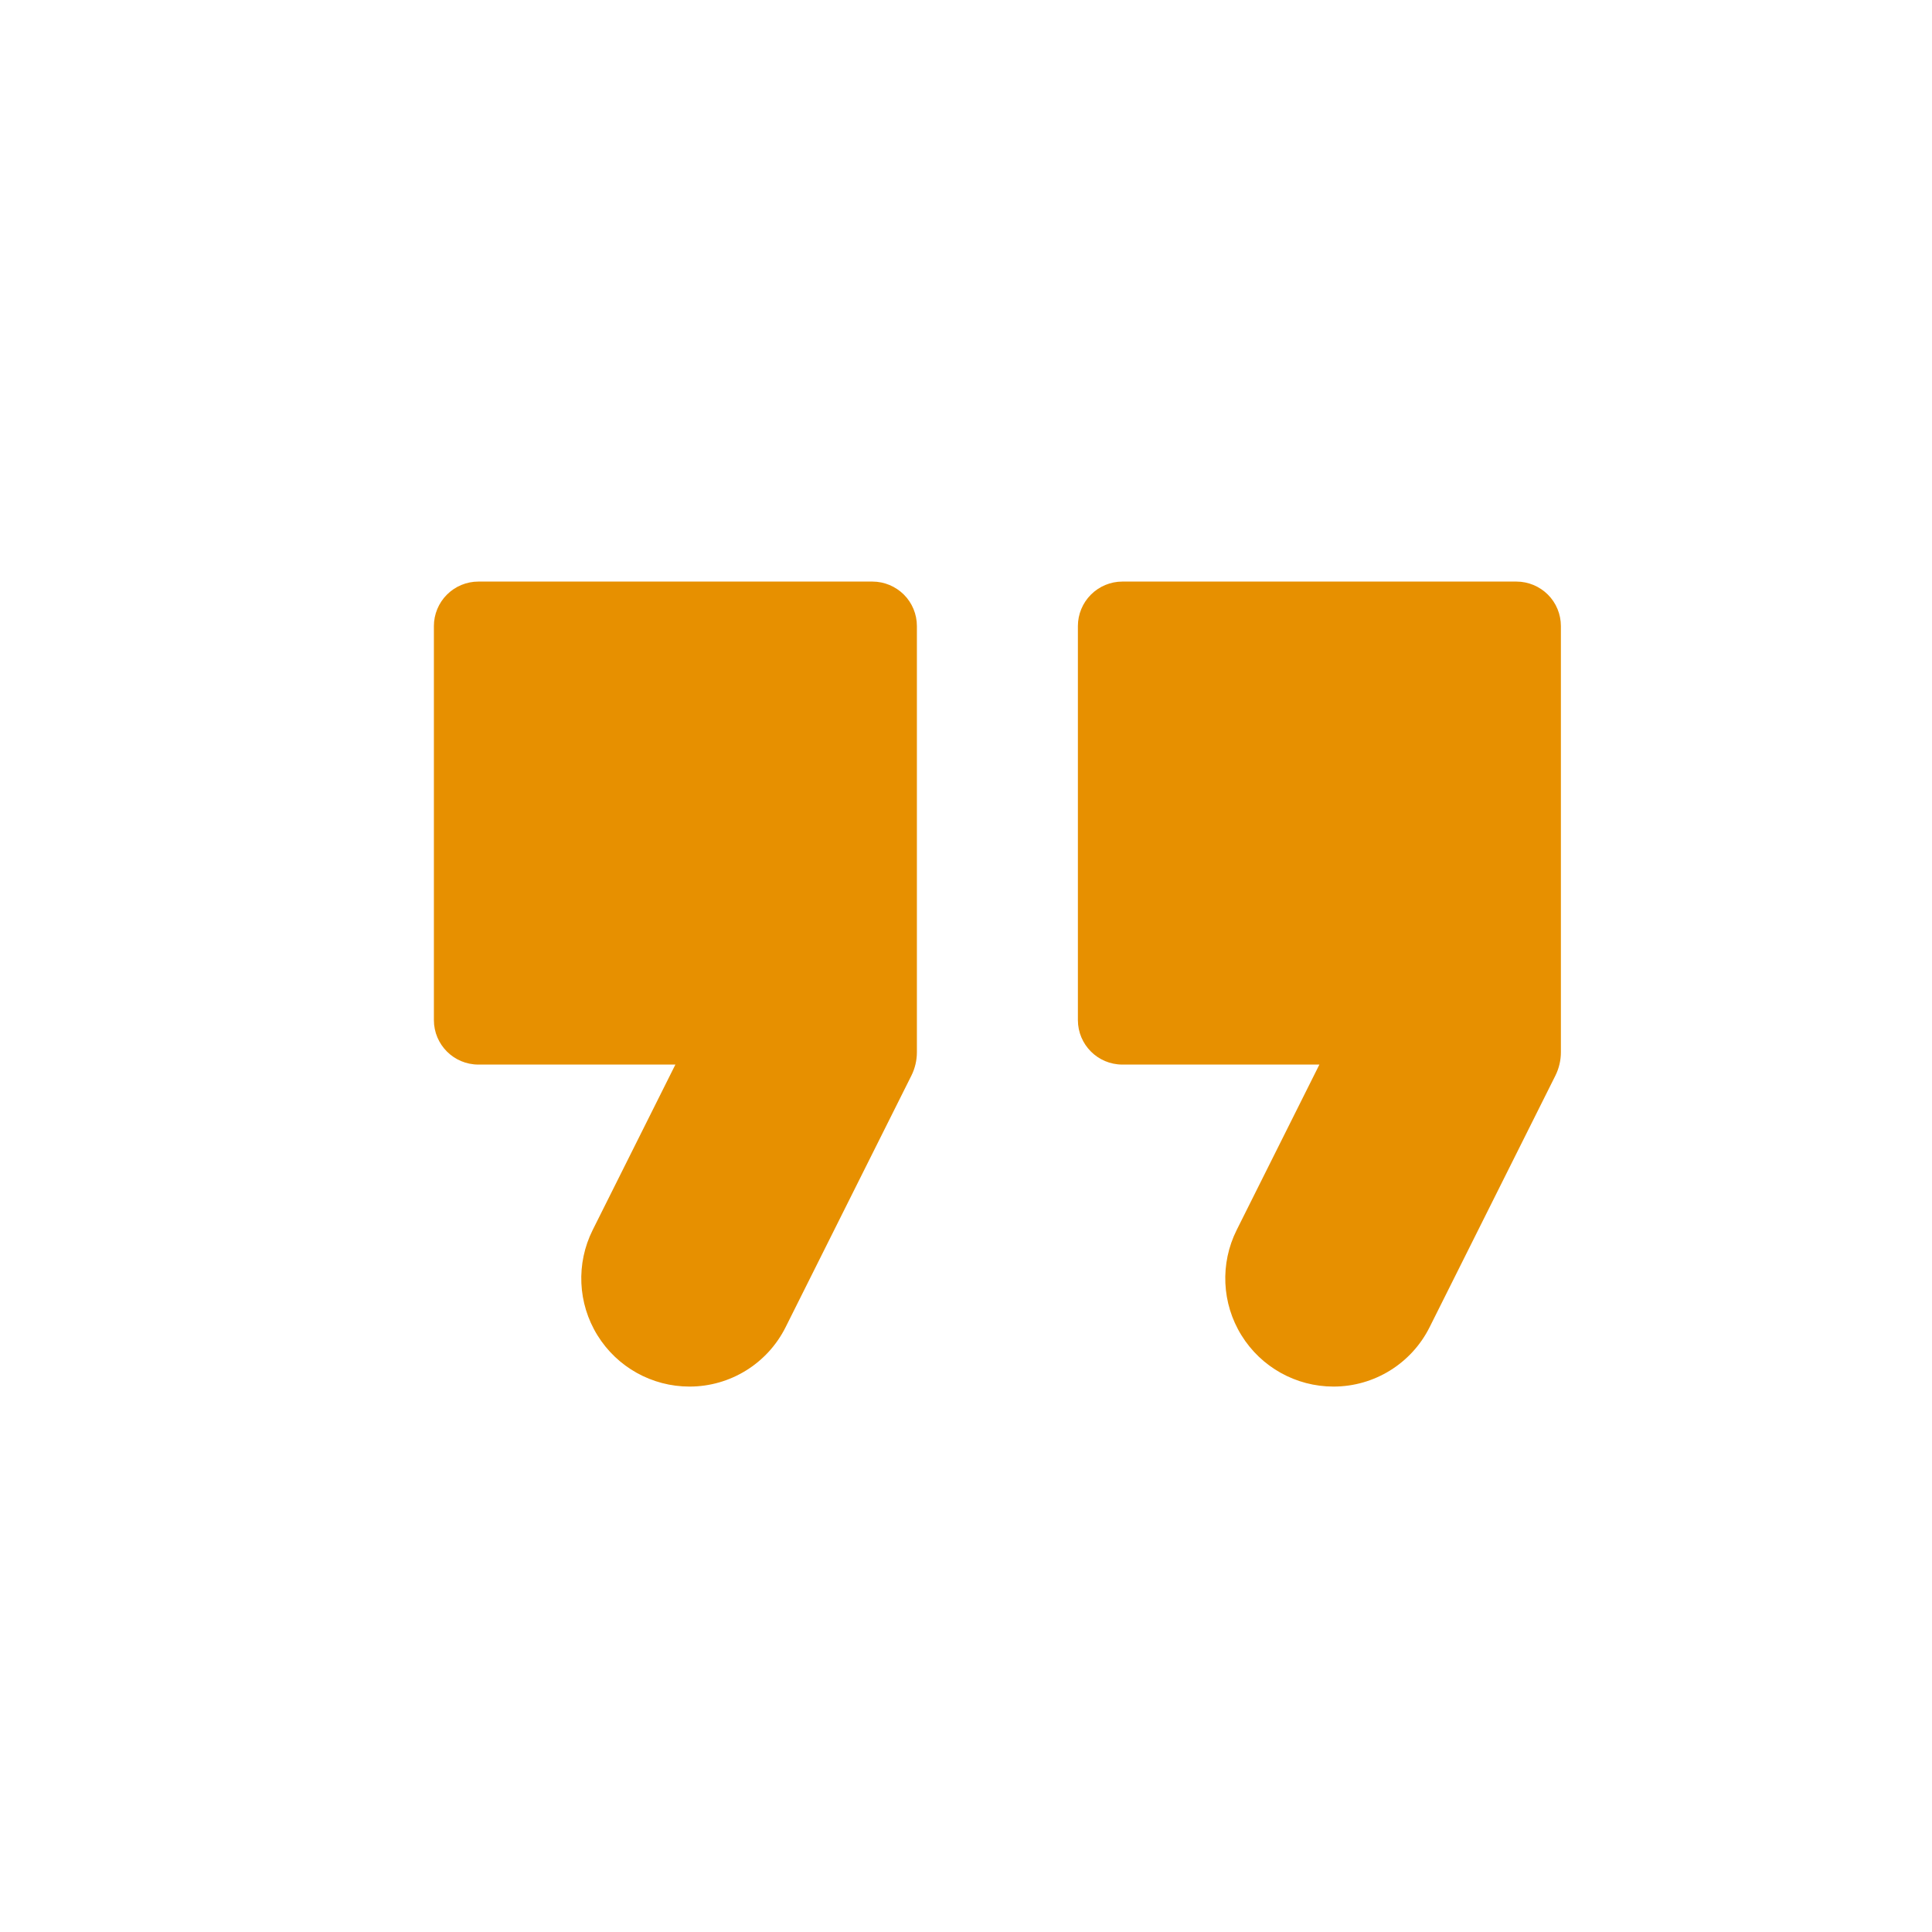
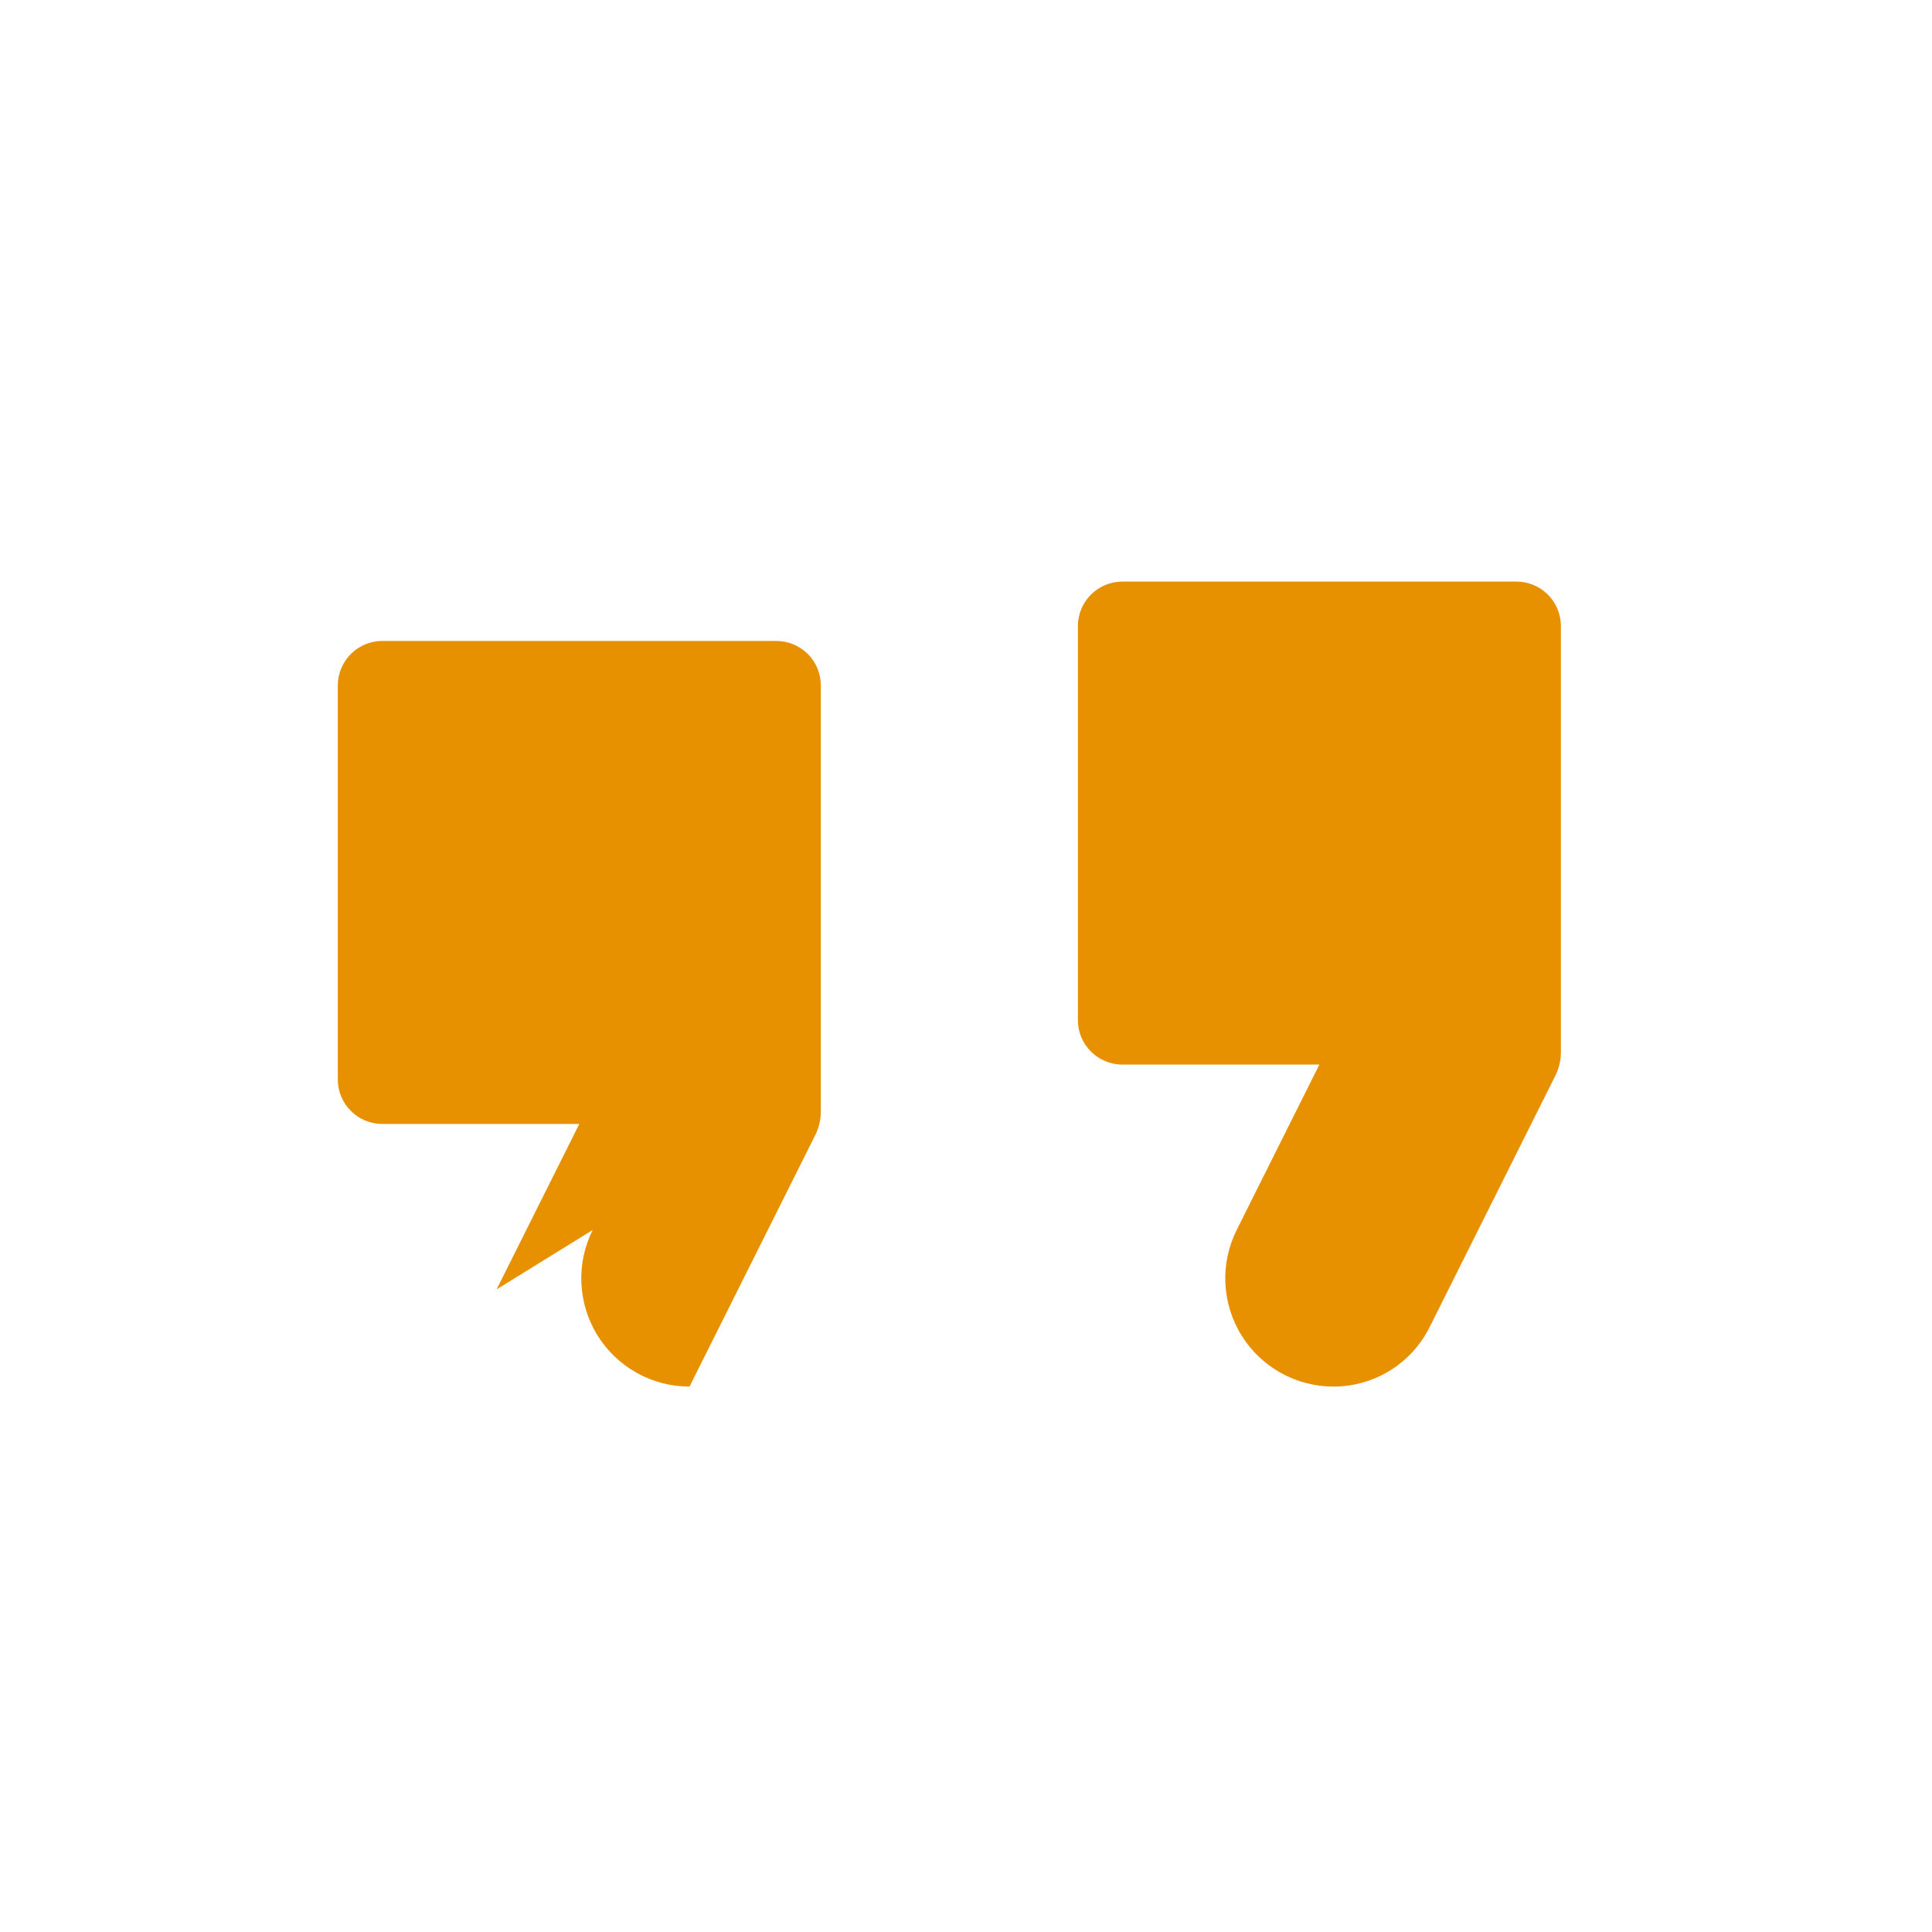
<svg xmlns="http://www.w3.org/2000/svg" height="48" style="fill-rule:evenodd;clip-rule:evenodd;stroke-linejoin:round;stroke-miterlimit:1.414;" version="1.1" viewBox="0 0 48 48" width="48" xml:space="preserve">
-   <path d="M14.725,30.559c-0.416,0.833 -0.372,1.823 0.118,2.615c0.49,0.793 1.355,1.275 2.287,1.275c0,0 0.001,0 0.001,0c1.011,0 1.935,-0.571 2.387,-1.475c0.978,-1.957 2.639,-5.279 3.125,-6.25c0.09,-0.181 0.137,-0.38 0.137,-0.582c0,-1.486 0,-7.968 0,-10.588c0,-0.293 -0.116,-0.574 -0.323,-0.781c-0.208,-0.207 -0.489,-0.324 -0.782,-0.324c-2.284,0 -7.505,0 -9.79,0c-0.293,0 -0.574,0.117 -0.781,0.324c-0.207,0.207 -0.324,0.488 -0.324,0.781c0,2.285 0,7.506 0,9.79c0,0.61 0.495,1.105 1.105,1.105c1.733,0 4.895,0 4.895,0c0,0 -1.037,2.074 -2.055,4.11Zm16,0c-0.416,0.833 -0.372,1.823 0.118,2.615c0.49,0.793 1.355,1.275 2.287,1.275c0,0 0.001,0 0.001,0c1.011,0 1.935,-0.571 2.387,-1.475c0.978,-1.957 2.639,-5.279 3.125,-6.25c0.09,-0.181 0.137,-0.38 0.137,-0.582c0,-1.486 0,-7.968 0,-10.588c0,-0.293 -0.116,-0.574 -0.323,-0.781c-0.208,-0.207 -0.489,-0.324 -0.782,-0.324c-2.284,0 -7.505,0 -9.79,0c-0.293,0 -0.574,0.117 -0.781,0.324c-0.207,0.207 -0.324,0.488 -0.324,0.781c0,2.285 0,7.506 0,9.79c0,0.61 0.495,1.105 1.105,1.105c1.733,0 4.895,0 4.895,0c0,0 -1.037,2.074 -2.055,4.11Z" style="fill:#e79000;fill-rule:nonzero;" />
+   <path d="M14.725,30.559c-0.416,0.833 -0.372,1.823 0.118,2.615c0.49,0.793 1.355,1.275 2.287,1.275c0,0 0.001,0 0.001,0c0.978,-1.957 2.639,-5.279 3.125,-6.25c0.09,-0.181 0.137,-0.38 0.137,-0.582c0,-1.486 0,-7.968 0,-10.588c0,-0.293 -0.116,-0.574 -0.323,-0.781c-0.208,-0.207 -0.489,-0.324 -0.782,-0.324c-2.284,0 -7.505,0 -9.79,0c-0.293,0 -0.574,0.117 -0.781,0.324c-0.207,0.207 -0.324,0.488 -0.324,0.781c0,2.285 0,7.506 0,9.79c0,0.61 0.495,1.105 1.105,1.105c1.733,0 4.895,0 4.895,0c0,0 -1.037,2.074 -2.055,4.11Zm16,0c-0.416,0.833 -0.372,1.823 0.118,2.615c0.49,0.793 1.355,1.275 2.287,1.275c0,0 0.001,0 0.001,0c1.011,0 1.935,-0.571 2.387,-1.475c0.978,-1.957 2.639,-5.279 3.125,-6.25c0.09,-0.181 0.137,-0.38 0.137,-0.582c0,-1.486 0,-7.968 0,-10.588c0,-0.293 -0.116,-0.574 -0.323,-0.781c-0.208,-0.207 -0.489,-0.324 -0.782,-0.324c-2.284,0 -7.505,0 -9.79,0c-0.293,0 -0.574,0.117 -0.781,0.324c-0.207,0.207 -0.324,0.488 -0.324,0.781c0,2.285 0,7.506 0,9.79c0,0.61 0.495,1.105 1.105,1.105c1.733,0 4.895,0 4.895,0c0,0 -1.037,2.074 -2.055,4.11Z" style="fill:#e79000;fill-rule:nonzero;" />
</svg>